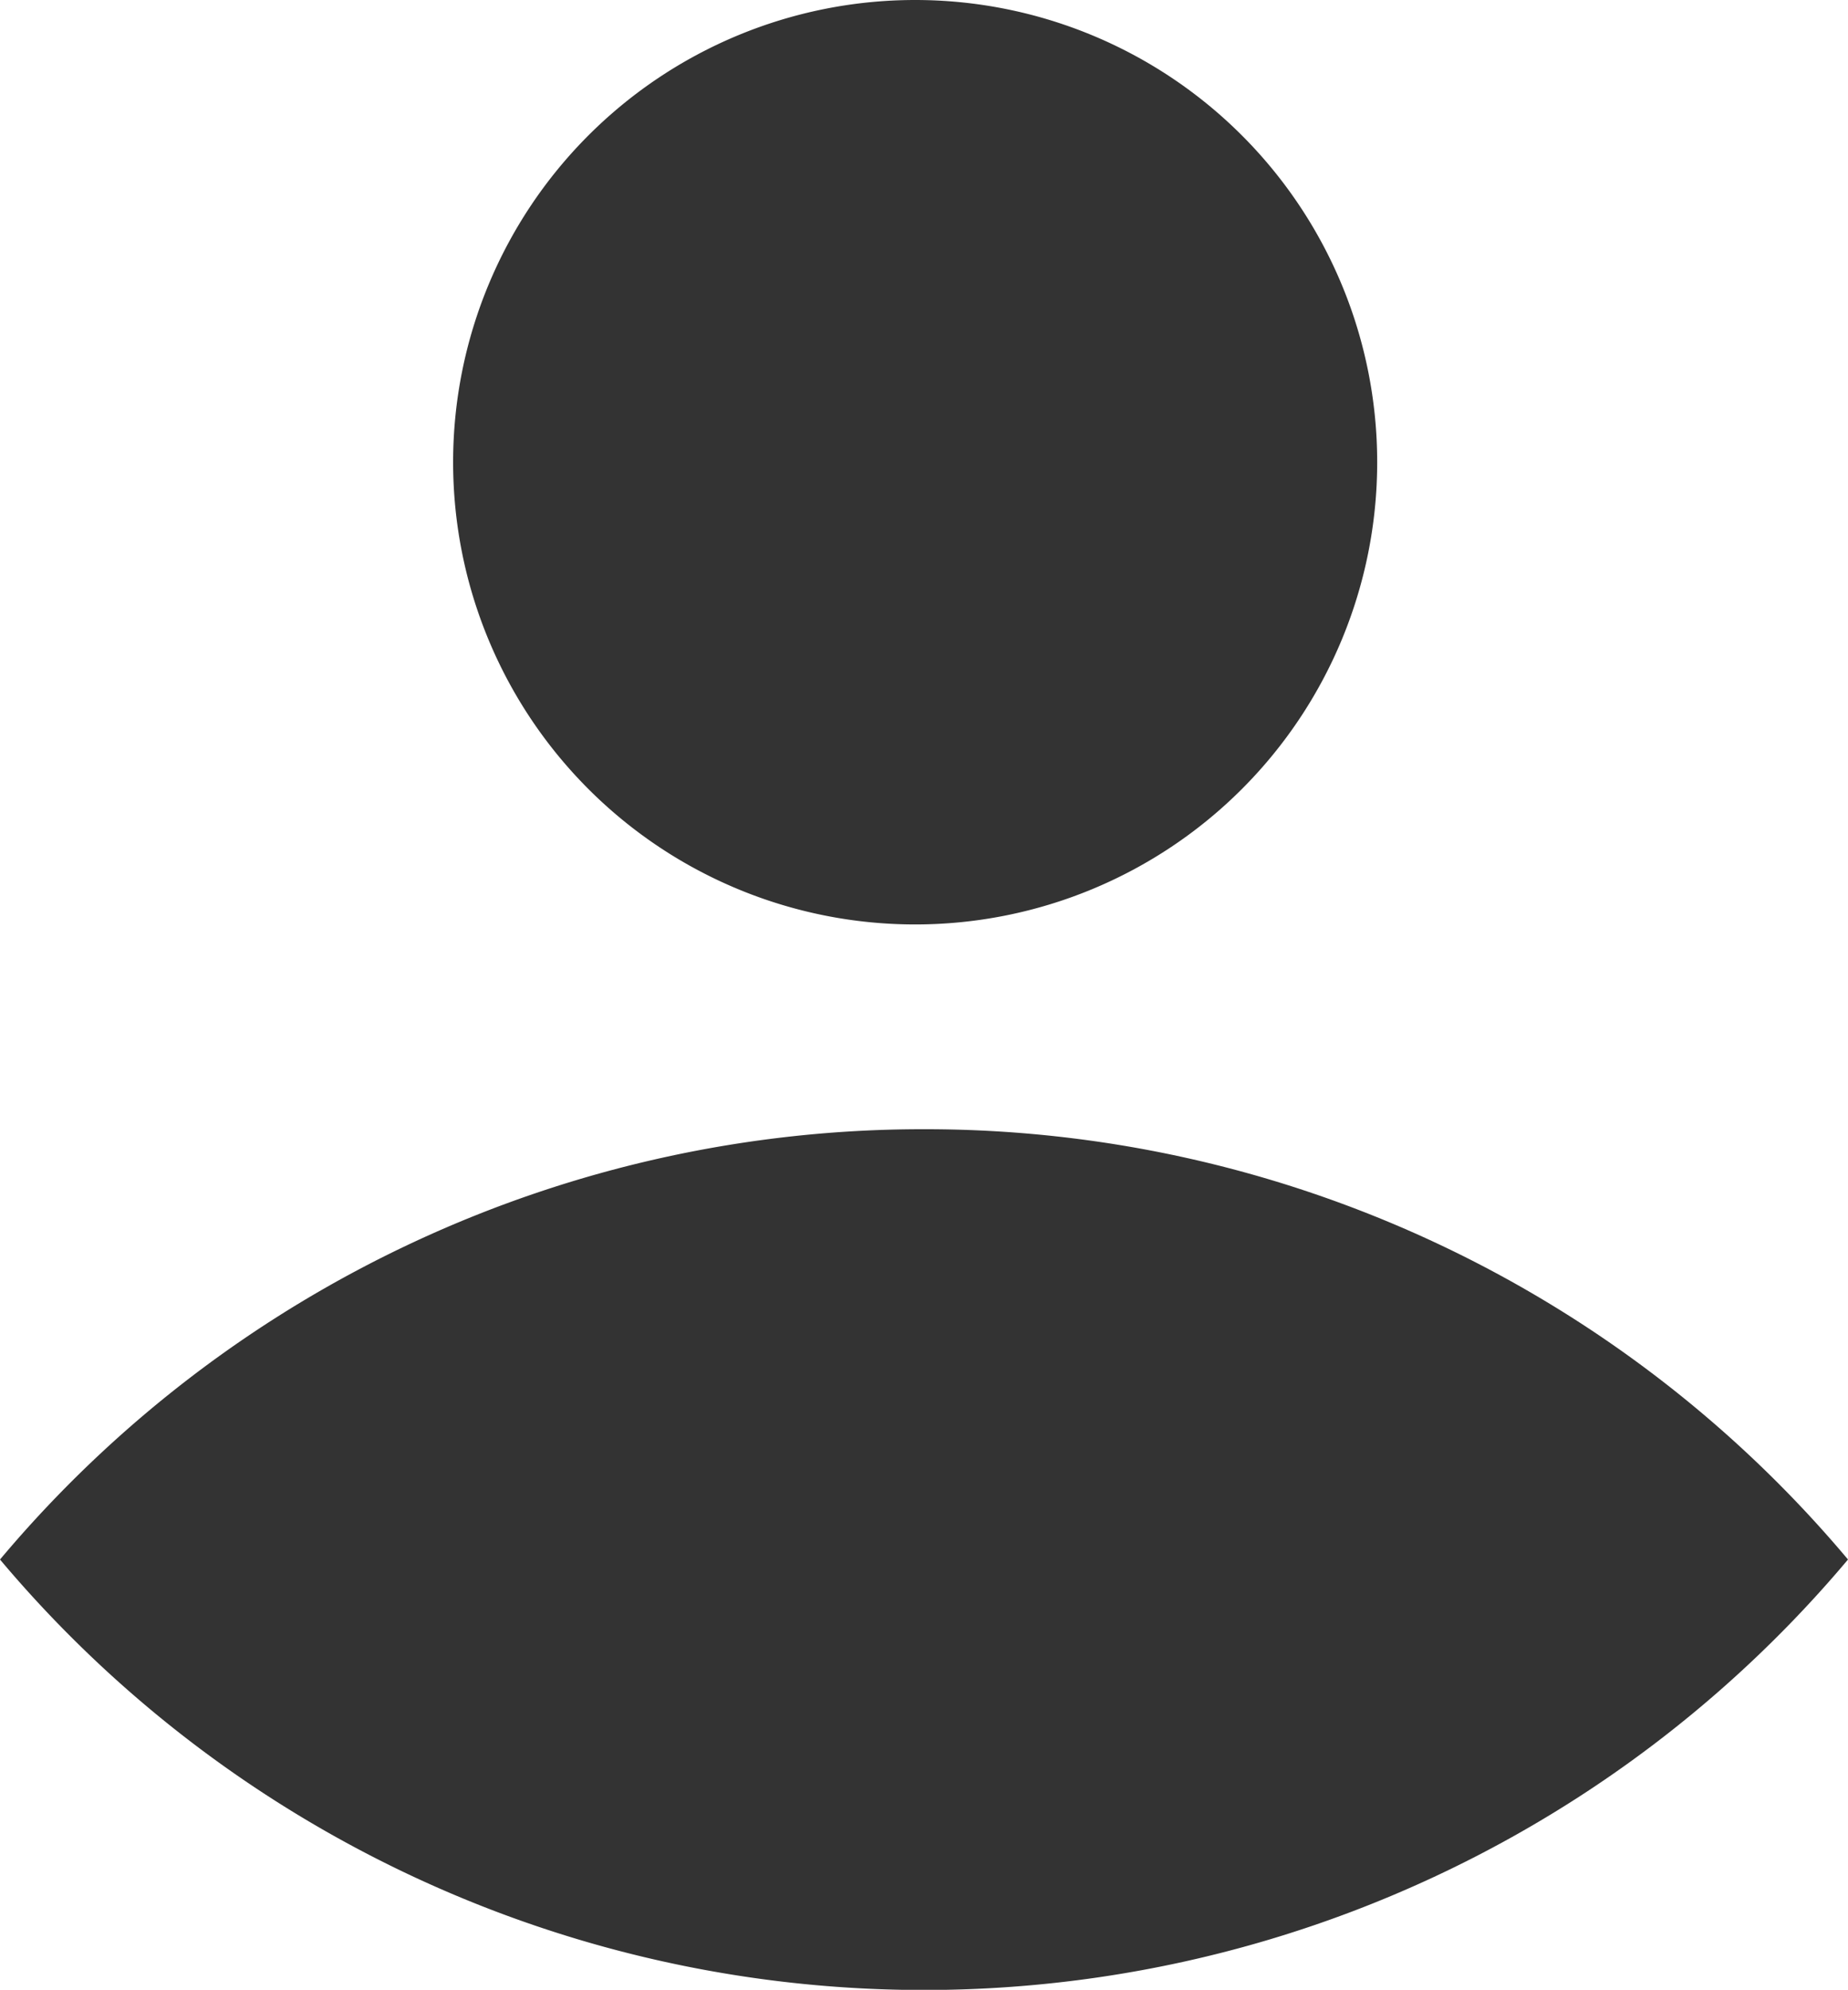
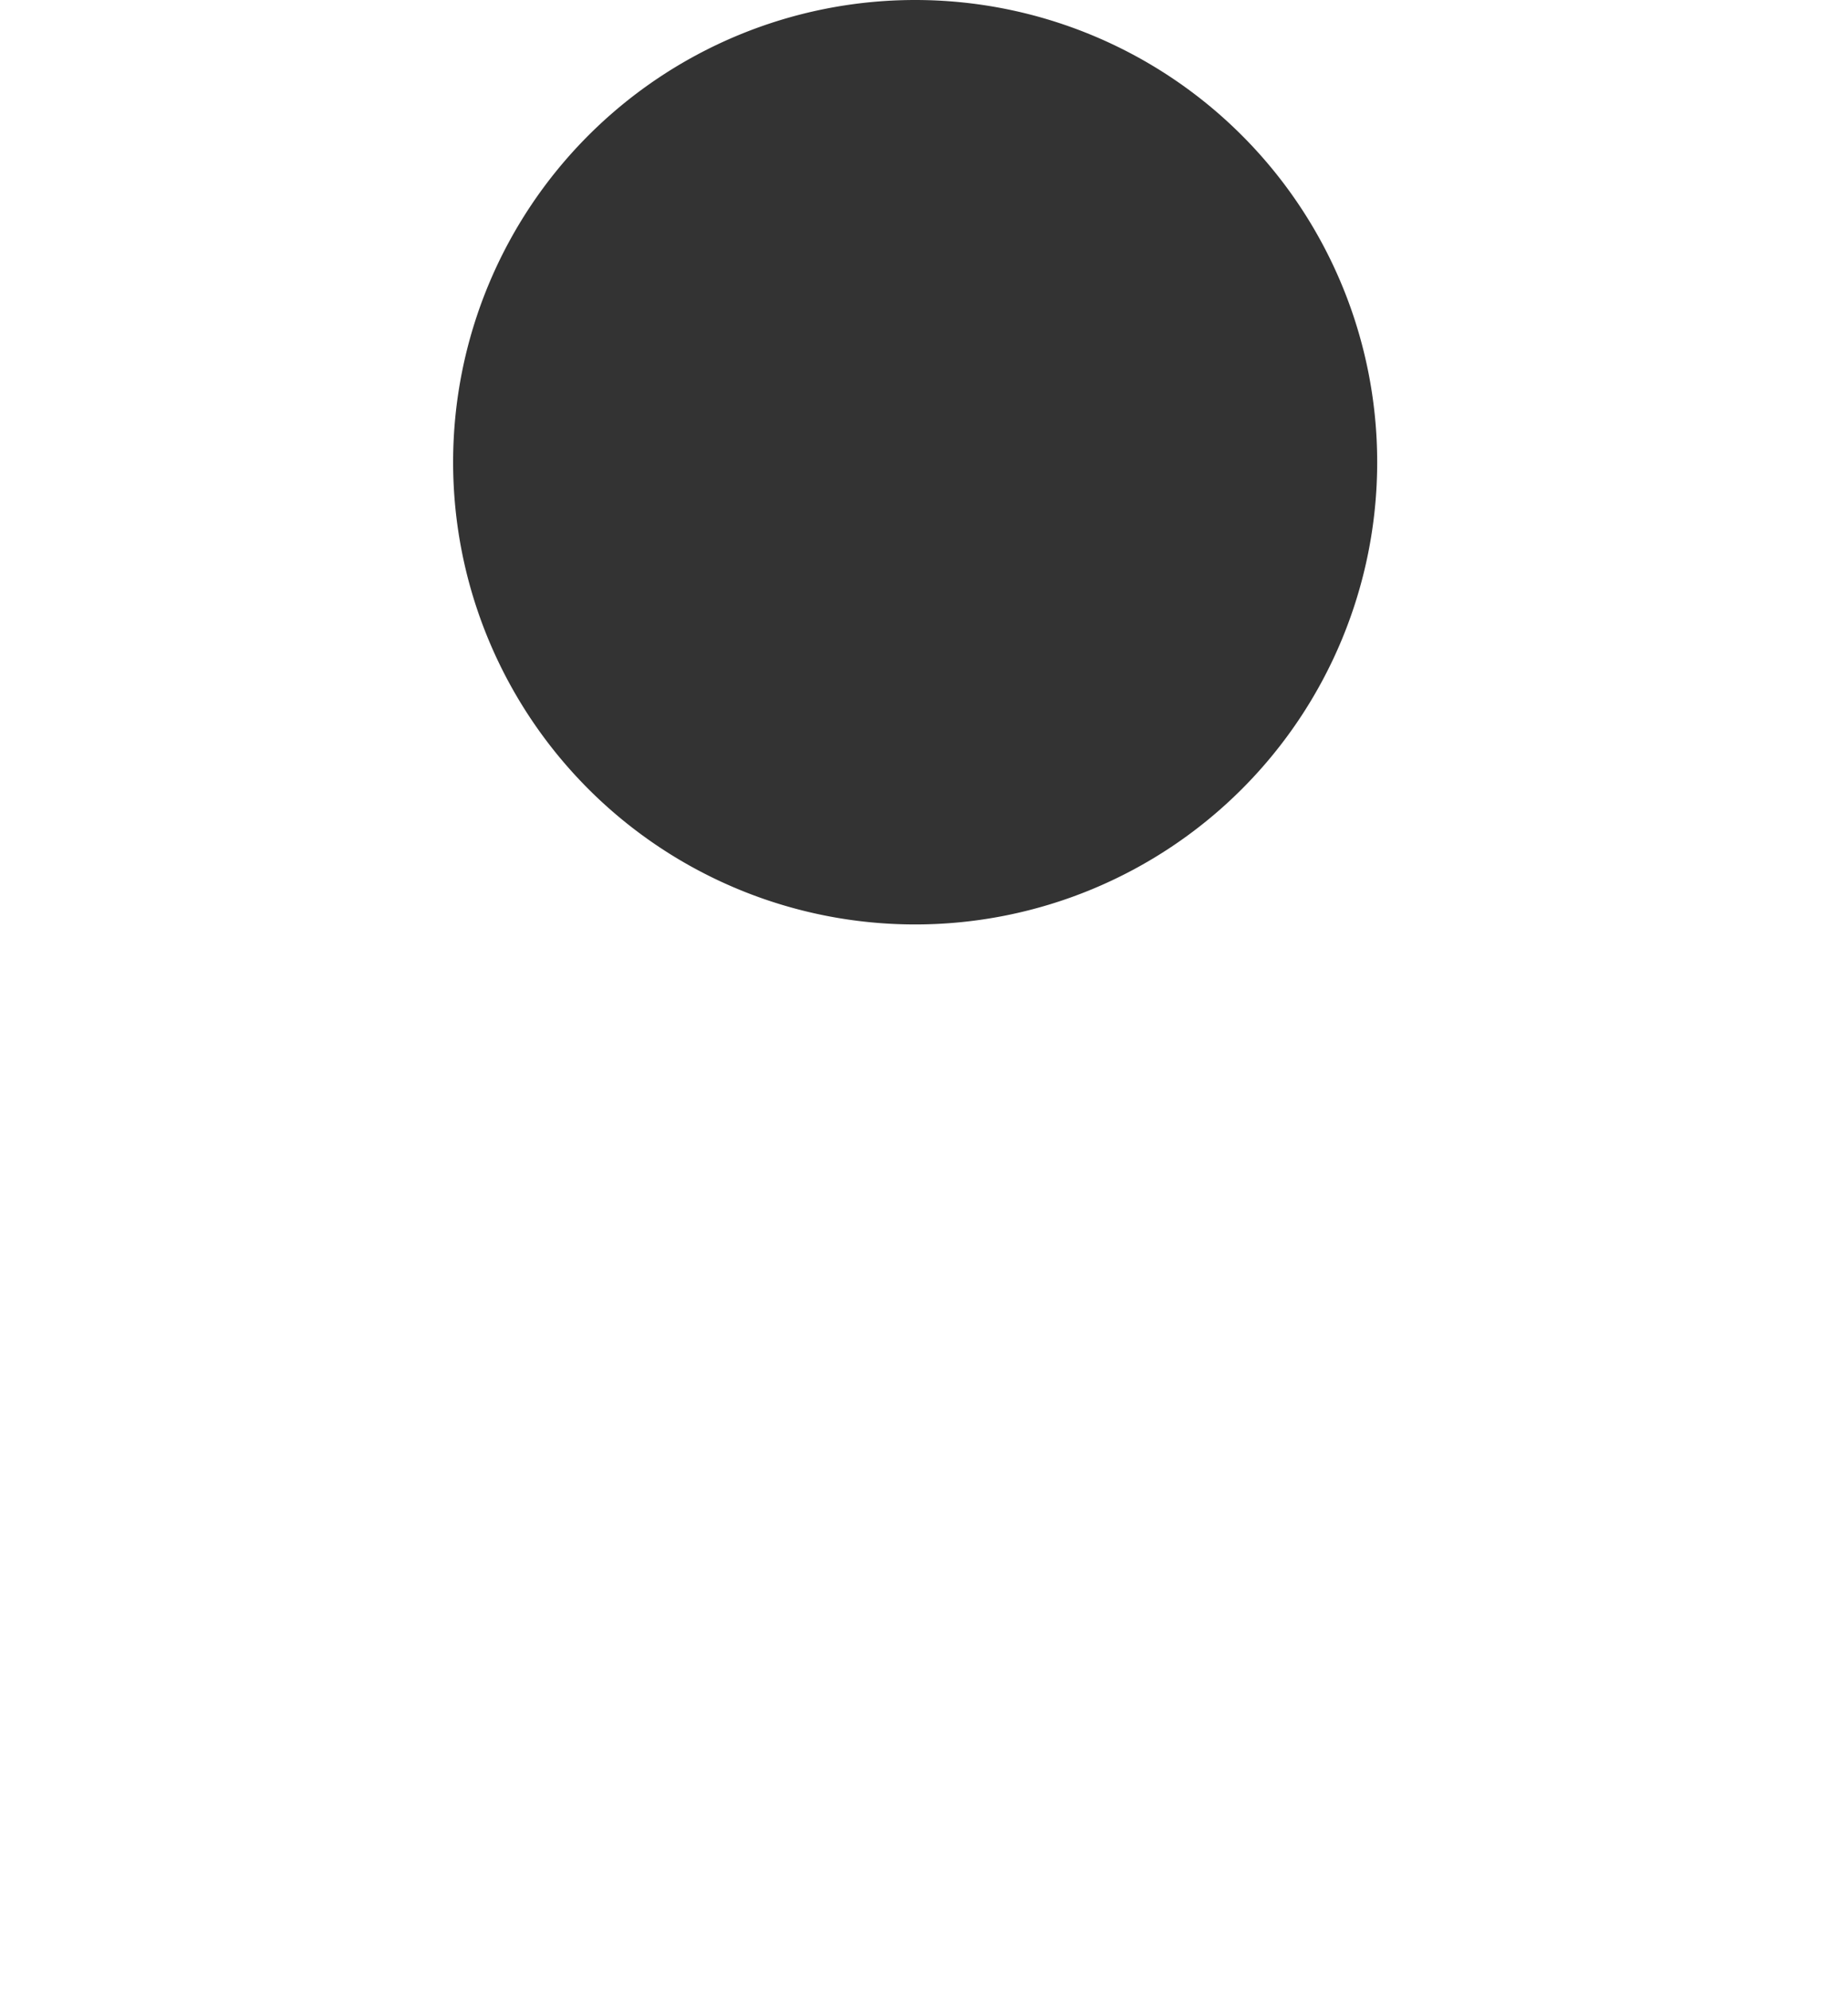
<svg xmlns="http://www.w3.org/2000/svg" width="13.263" height="14.275" viewBox="0 0 13.263 14.275">
  <g id="グループ_363306" data-name="グループ 363306" transform="translate(-4.025 -3.962)">
    <path id="パス_467944" data-name="パス 467944" d="M15.96,8.394a3.316,3.316,0,1,1-3.316-3.316A3.316,3.316,0,0,1,15.96,8.394" transform="translate(-2.051 -1.116)" fill="#333" />
-     <path id="パス_467945" data-name="パス 467945" d="M11.792,15.461A8.65,8.65,0,0,0,5.16,18.548a8.664,8.664,0,0,0,13.263,0,8.65,8.65,0,0,0-6.632-3.087" transform="translate(-1.135 -3.398)" fill="#333" fill-rule="evenodd" />
  </g>
</svg>